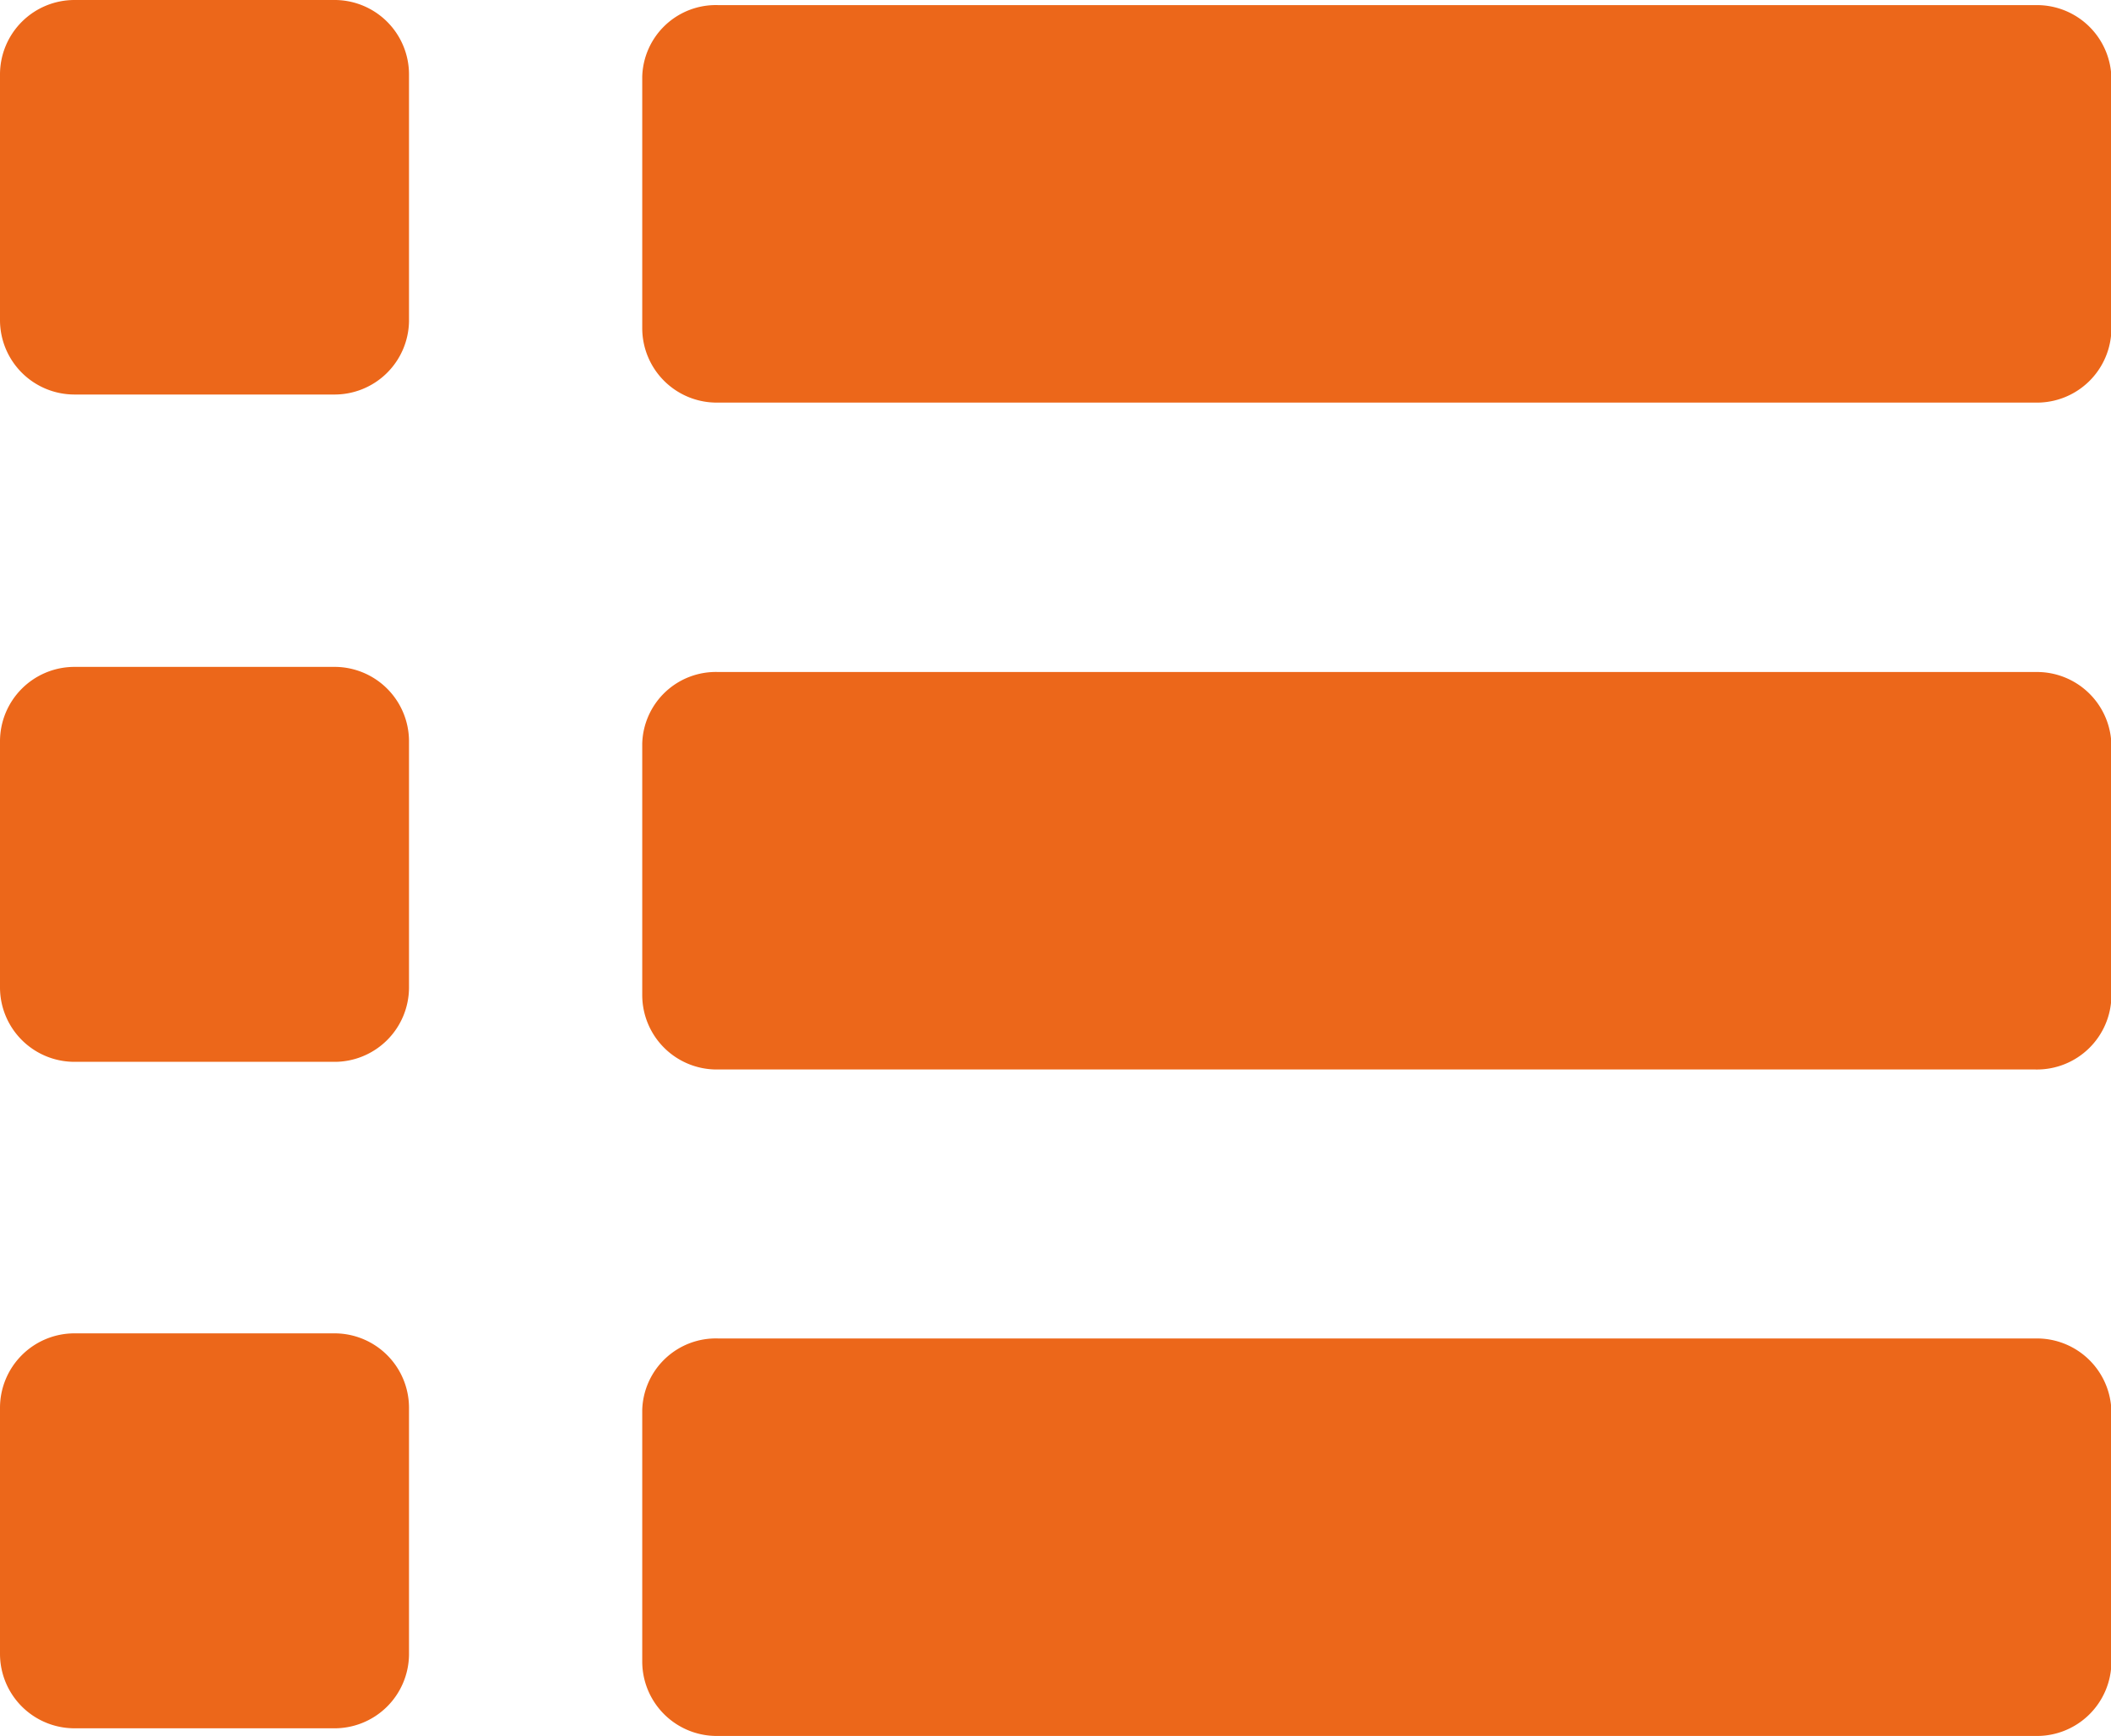
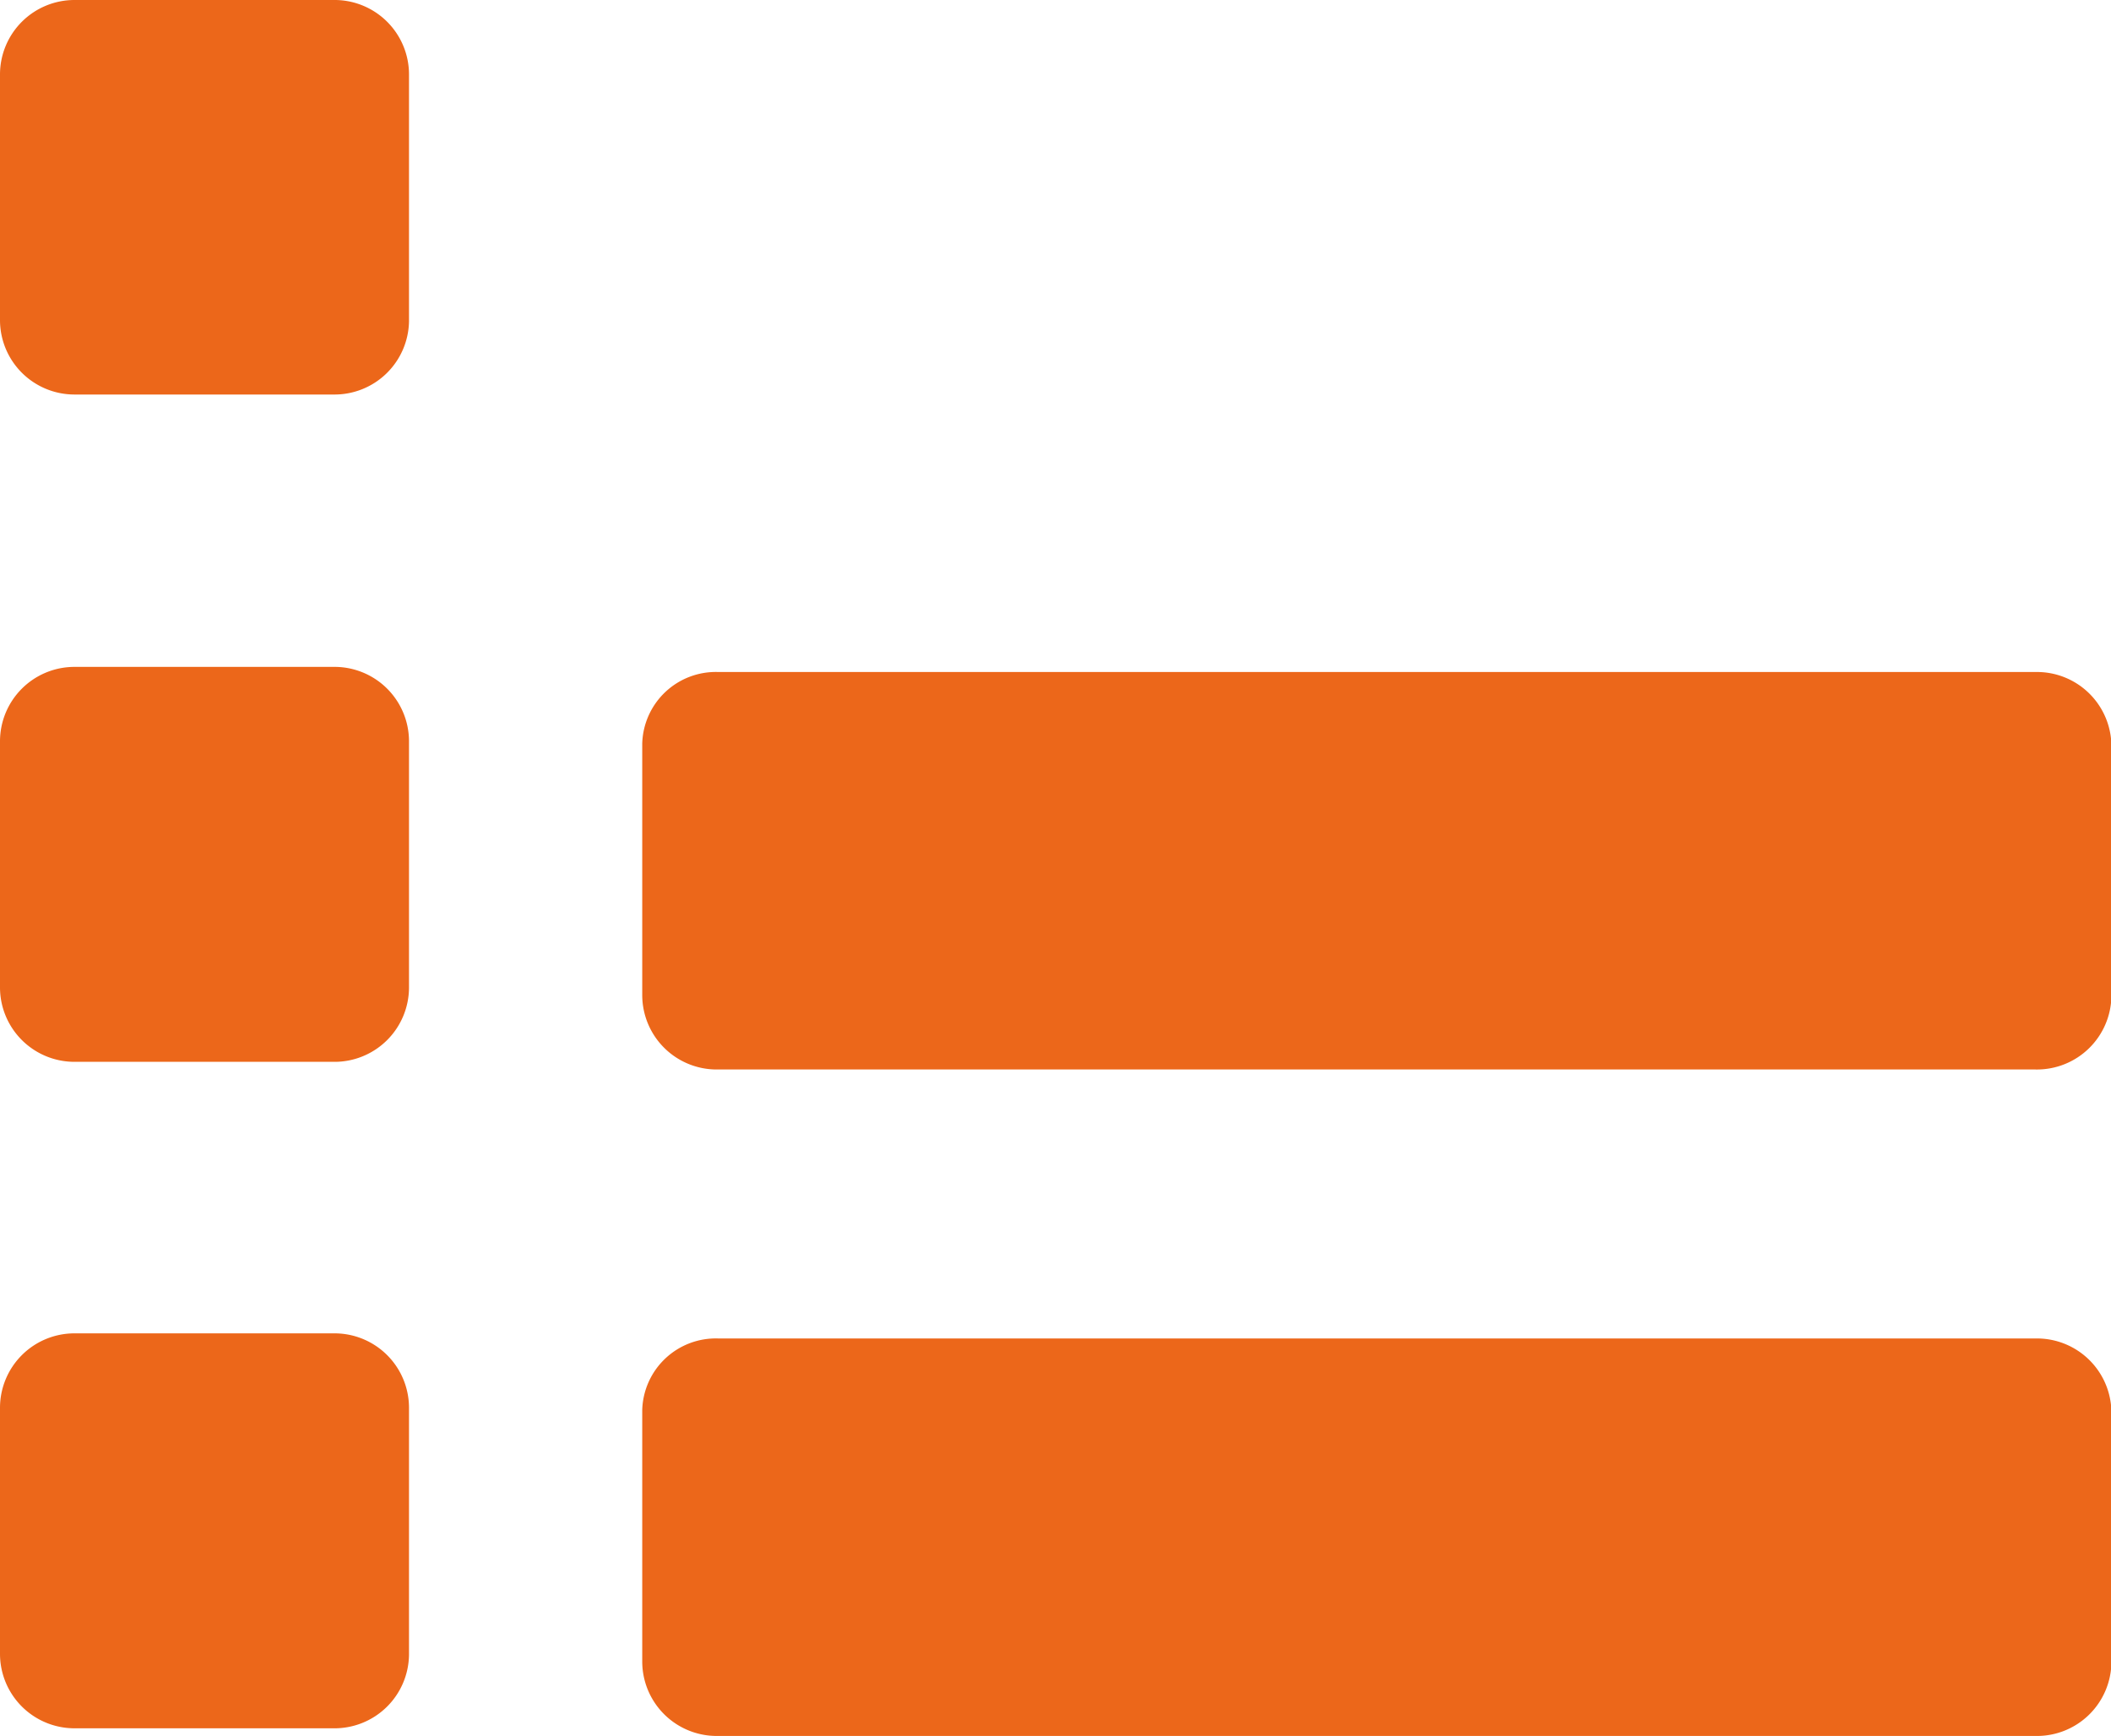
<svg xmlns="http://www.w3.org/2000/svg" id="Layer_1" data-name="Layer 1" viewBox="0 0 49.6 40.79">
  <defs>
    <style>.cls-1{fill:#ec671a;}</style>
  </defs>
  <title>icon-free-to-list</title>
-   <path class="cls-1" d="M15.48,10.53v5.92a1.75,1.75,0,0,0,1.74,1.74h31A1.75,1.75,0,0,0,50,16.45V10.59a1.75,1.75,0,0,0-1.74-1.74h-31A1.73,1.73,0,0,0,15.48,10.53Z" transform="translate(-0.39 -8.73)" />
-   <path class="cls-1" d="M15.48,26.2v5.92a1.75,1.75,0,0,0,1.74,1.74h31A1.75,1.75,0,0,0,50,32.11V26.26a1.75,1.75,0,0,0-1.74-1.74h-31A1.73,1.73,0,0,0,15.48,26.2Z" transform="translate(-0.39 -8.73)" />
+   <path class="cls-1" d="M15.48,26.2v5.92a1.75,1.75,0,0,0,1.74,1.74h31A1.75,1.75,0,0,0,50,32.11V26.26a1.75,1.75,0,0,0-1.74-1.74h-31A1.73,1.73,0,0,0,15.48,26.2" transform="translate(-0.39 -8.73)" />
  <path class="cls-1" d="M15.48,41.86v5.92a1.75,1.75,0,0,0,1.74,1.74h31A1.75,1.75,0,0,0,50,47.78V41.92a1.75,1.75,0,0,0-1.74-1.74h-31A1.73,1.73,0,0,0,15.48,41.86Z" transform="translate(-0.39 -8.73)" />
  <path class="cls-1" d="M0.39,10.47v5.8A1.75,1.75,0,0,0,2.13,18H8.22A1.75,1.75,0,0,0,10,16.28v-5.8A1.75,1.75,0,0,0,8.22,8.73H2.13A1.75,1.75,0,0,0,.39,10.47Z" transform="translate(-0.39 -8.73)" />
  <path class="cls-1" d="M0.39,26.14v5.8a1.75,1.75,0,0,0,1.74,1.74H8.22A1.75,1.75,0,0,0,10,31.94v-5.8A1.75,1.75,0,0,0,8.22,24.4H2.13A1.75,1.75,0,0,0,.39,26.14Z" transform="translate(-0.39 -8.73)" />
  <path class="cls-1" d="M0.39,41.8v5.8a1.75,1.75,0,0,0,1.74,1.74H8.22A1.75,1.75,0,0,0,10,47.61V41.8a1.75,1.75,0,0,0-1.74-1.74H2.13A1.75,1.75,0,0,0,.39,41.8Z" transform="translate(-0.39 -8.73)" />
</svg>